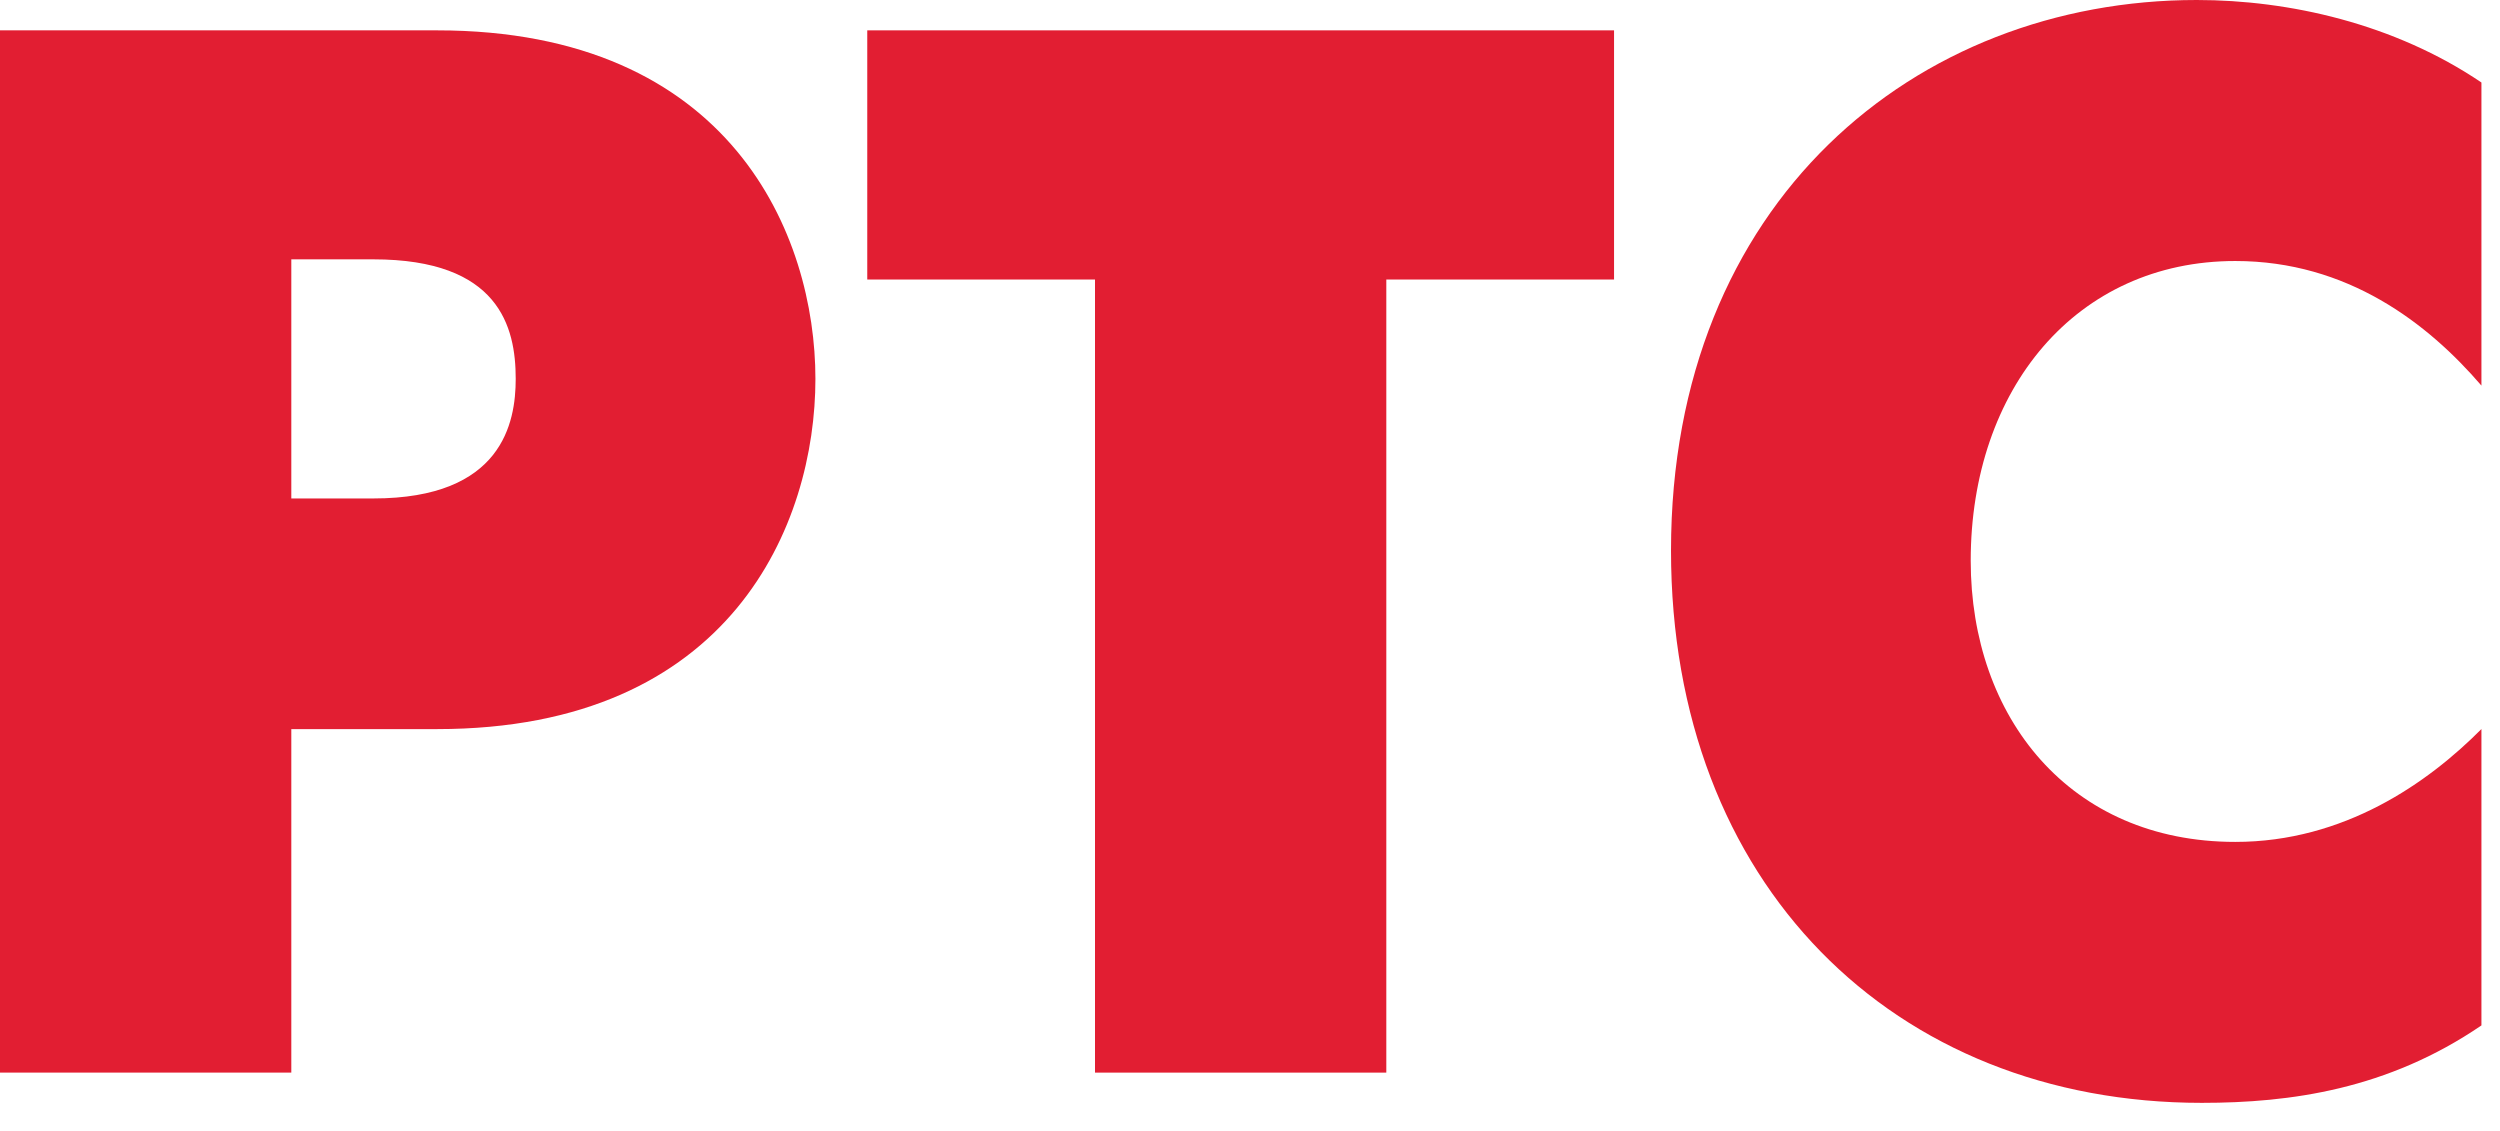
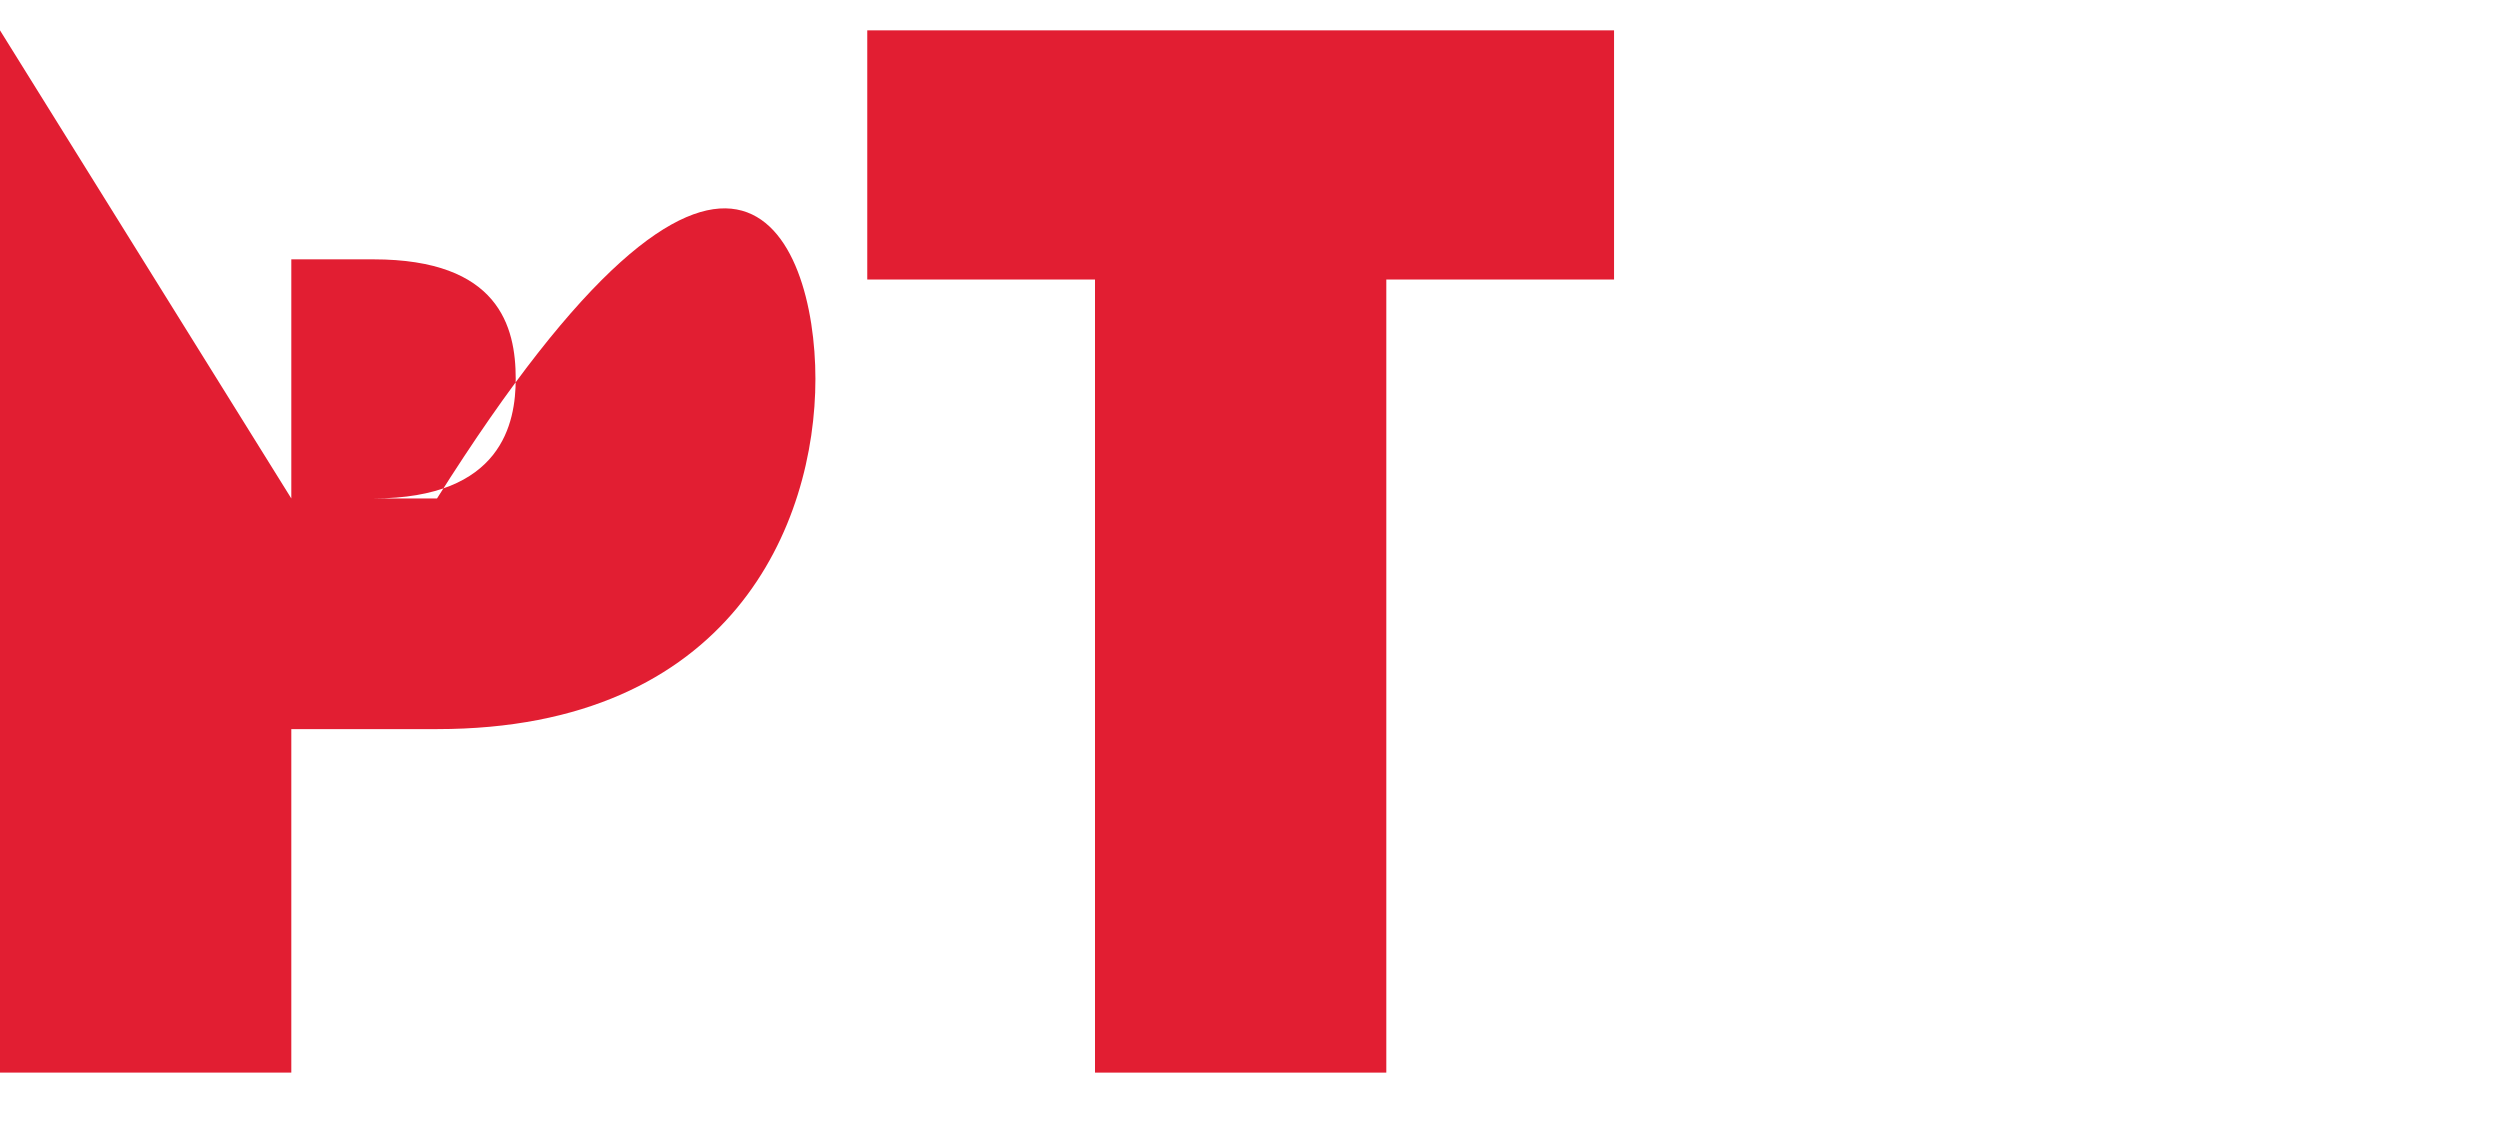
<svg xmlns="http://www.w3.org/2000/svg" width="42" height="19" viewBox="0 0 42 19" fill="none">
-   <path d="M4.894 8.374H6.273C8.439 8.374 8.664 7.101 8.664 6.365C8.664 5.488 8.383 4.357 6.273 4.357H4.894V8.374ZM0 0.51H7.342C12.293 0.51 13.699 3.961 13.699 6.365C13.699 8.798 12.293 12.249 7.342 12.249H4.894V18.02H0V0.51Z" fill="#E21E32" />
+   <path d="M4.894 8.374H6.273C8.439 8.374 8.664 7.101 8.664 6.365C8.664 5.488 8.383 4.357 6.273 4.357H4.894V8.374ZH7.342C12.293 0.51 13.699 3.961 13.699 6.365C13.699 8.798 12.293 12.249 7.342 12.249H4.894V18.02H0V0.51Z" fill="#E21E32" />
  <path d="M18.396 4.696H14.57V0.51H27.116V4.696H23.29V18.02H18.396V4.696Z" fill="#E21E32" />
-   <path d="M41.688 17.227C40.113 18.302 38.481 18.528 36.99 18.528C31.814 18.528 28.073 14.851 28.073 9.25C28.073 3.394 32.18 0 36.906 0C38.453 0 40.225 0.396 41.688 1.386V6.478C40.788 5.431 39.438 4.385 37.553 4.385C34.88 4.385 33.108 6.535 33.108 9.42C33.108 12.05 34.768 14.144 37.553 14.144C39.381 14.144 40.788 13.154 41.688 12.248V17.227Z" fill="#E21E32" />
</svg>